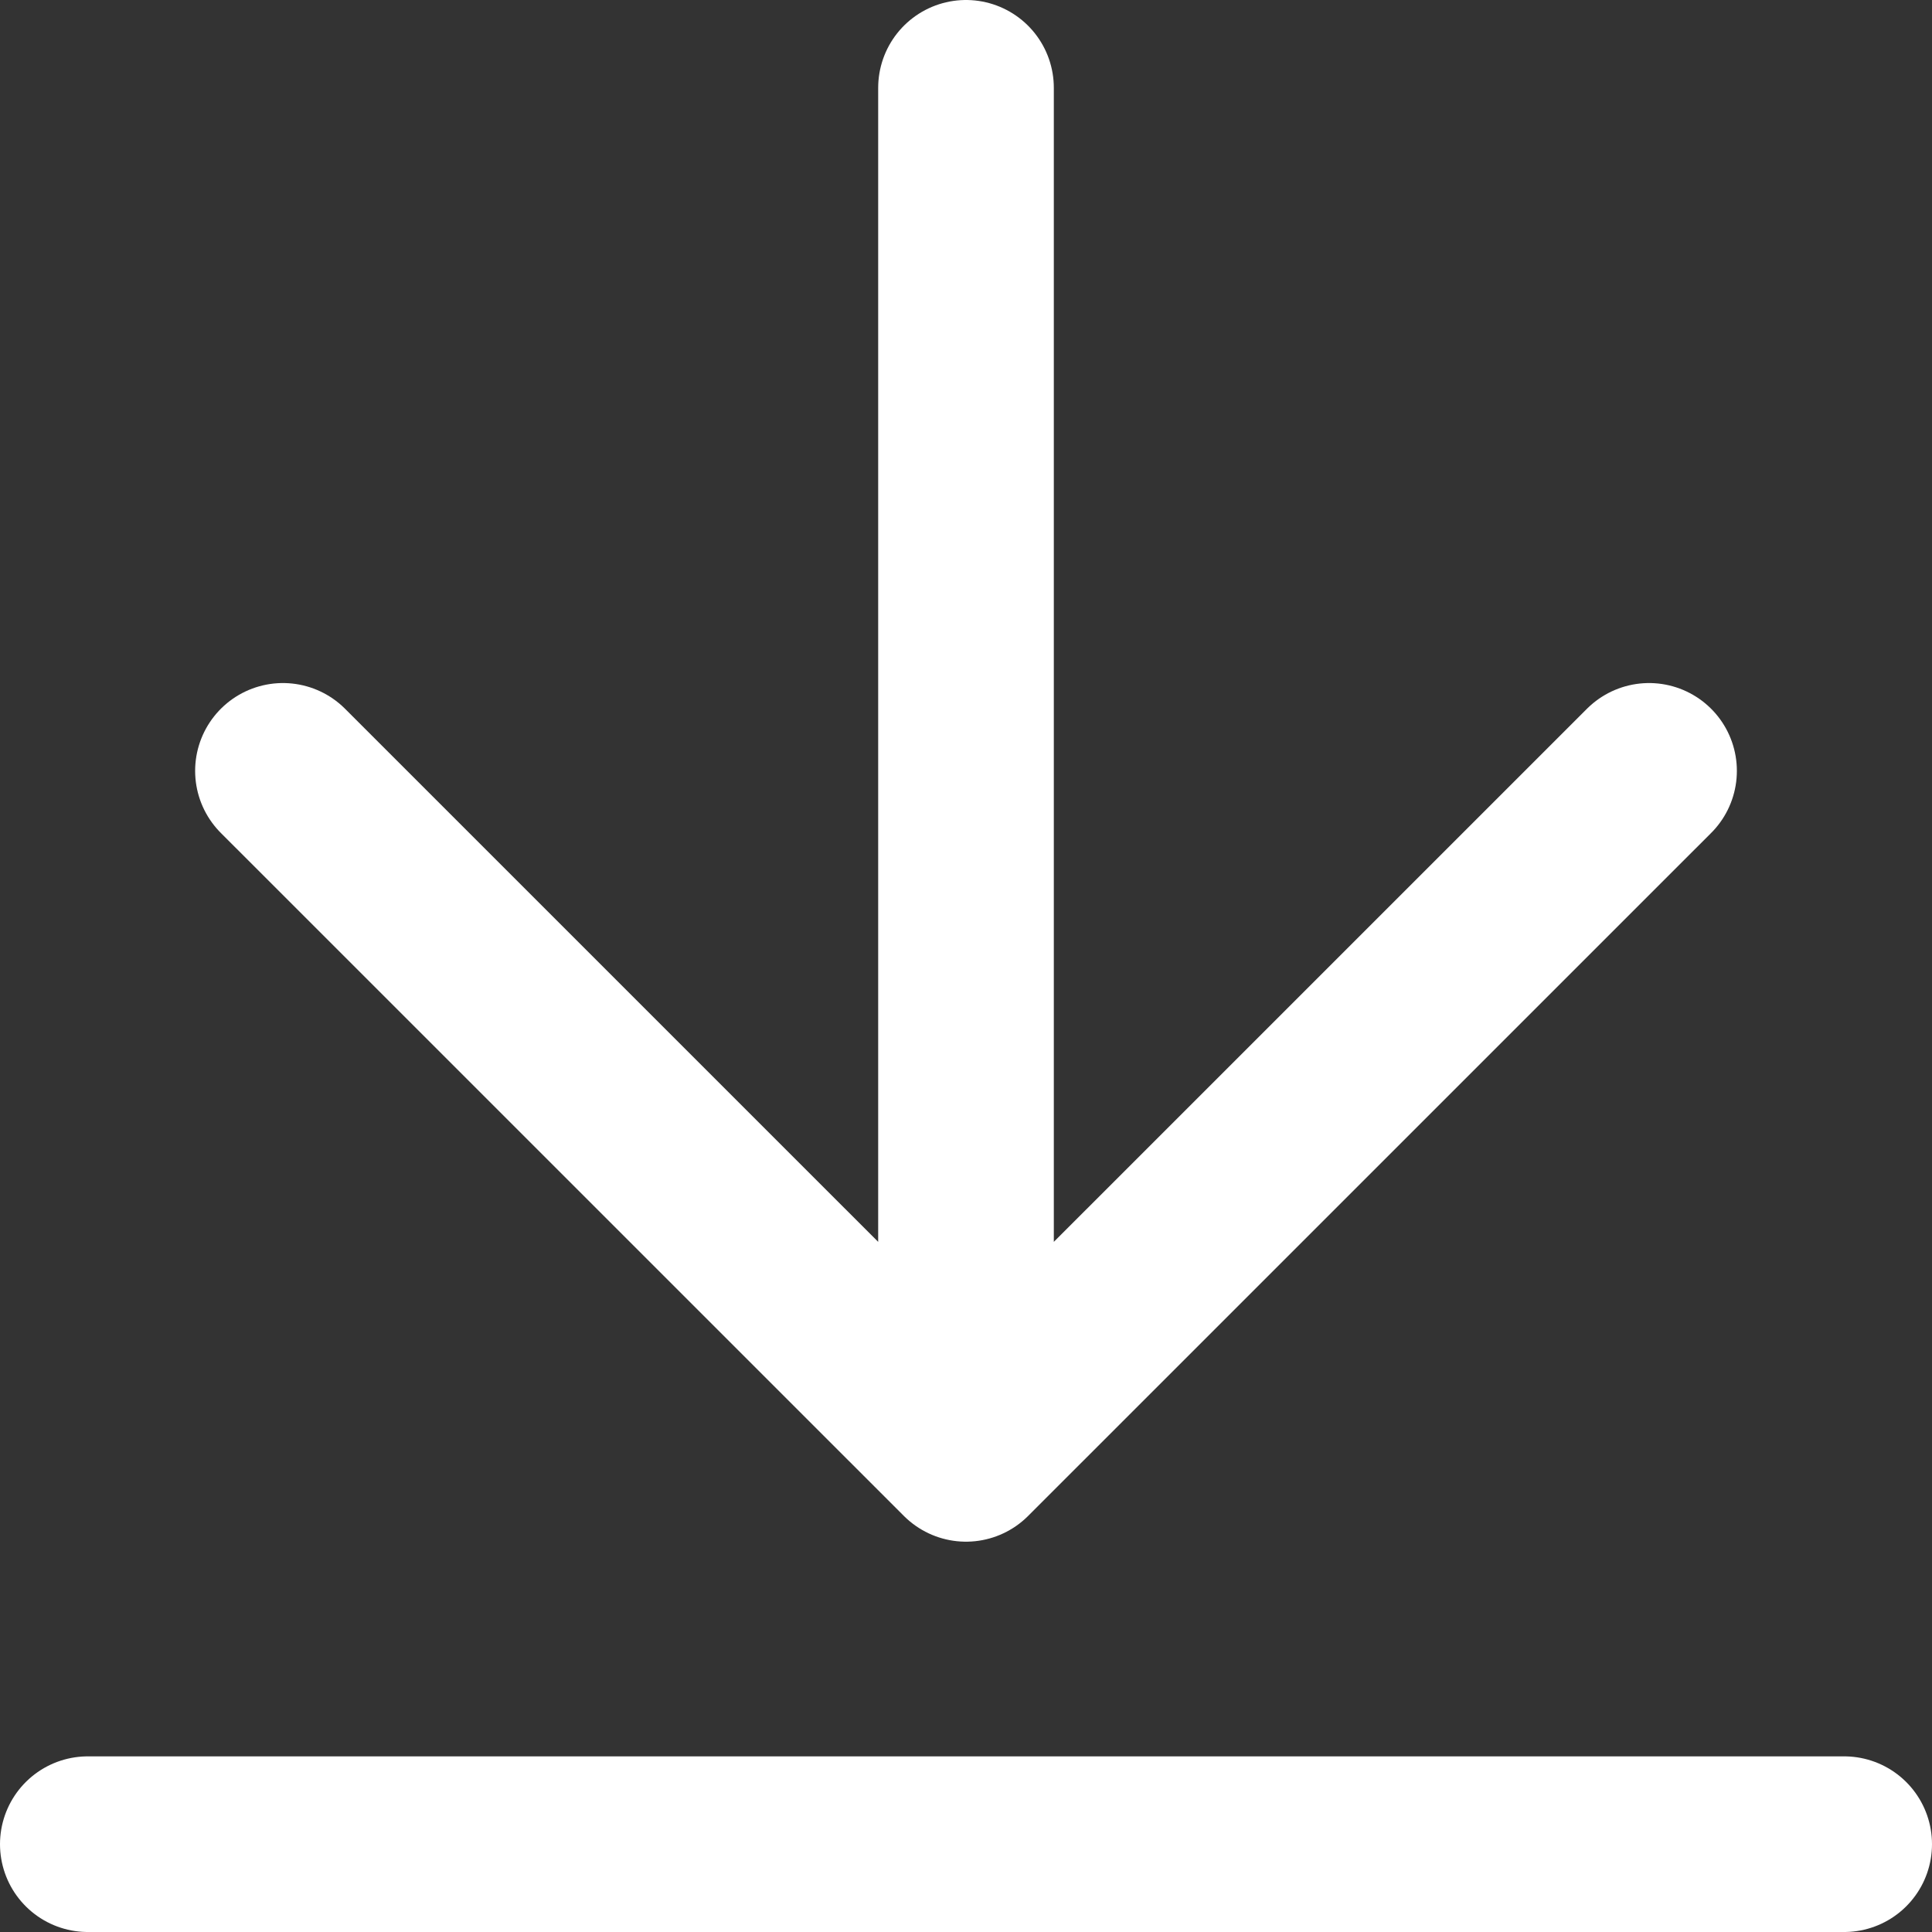
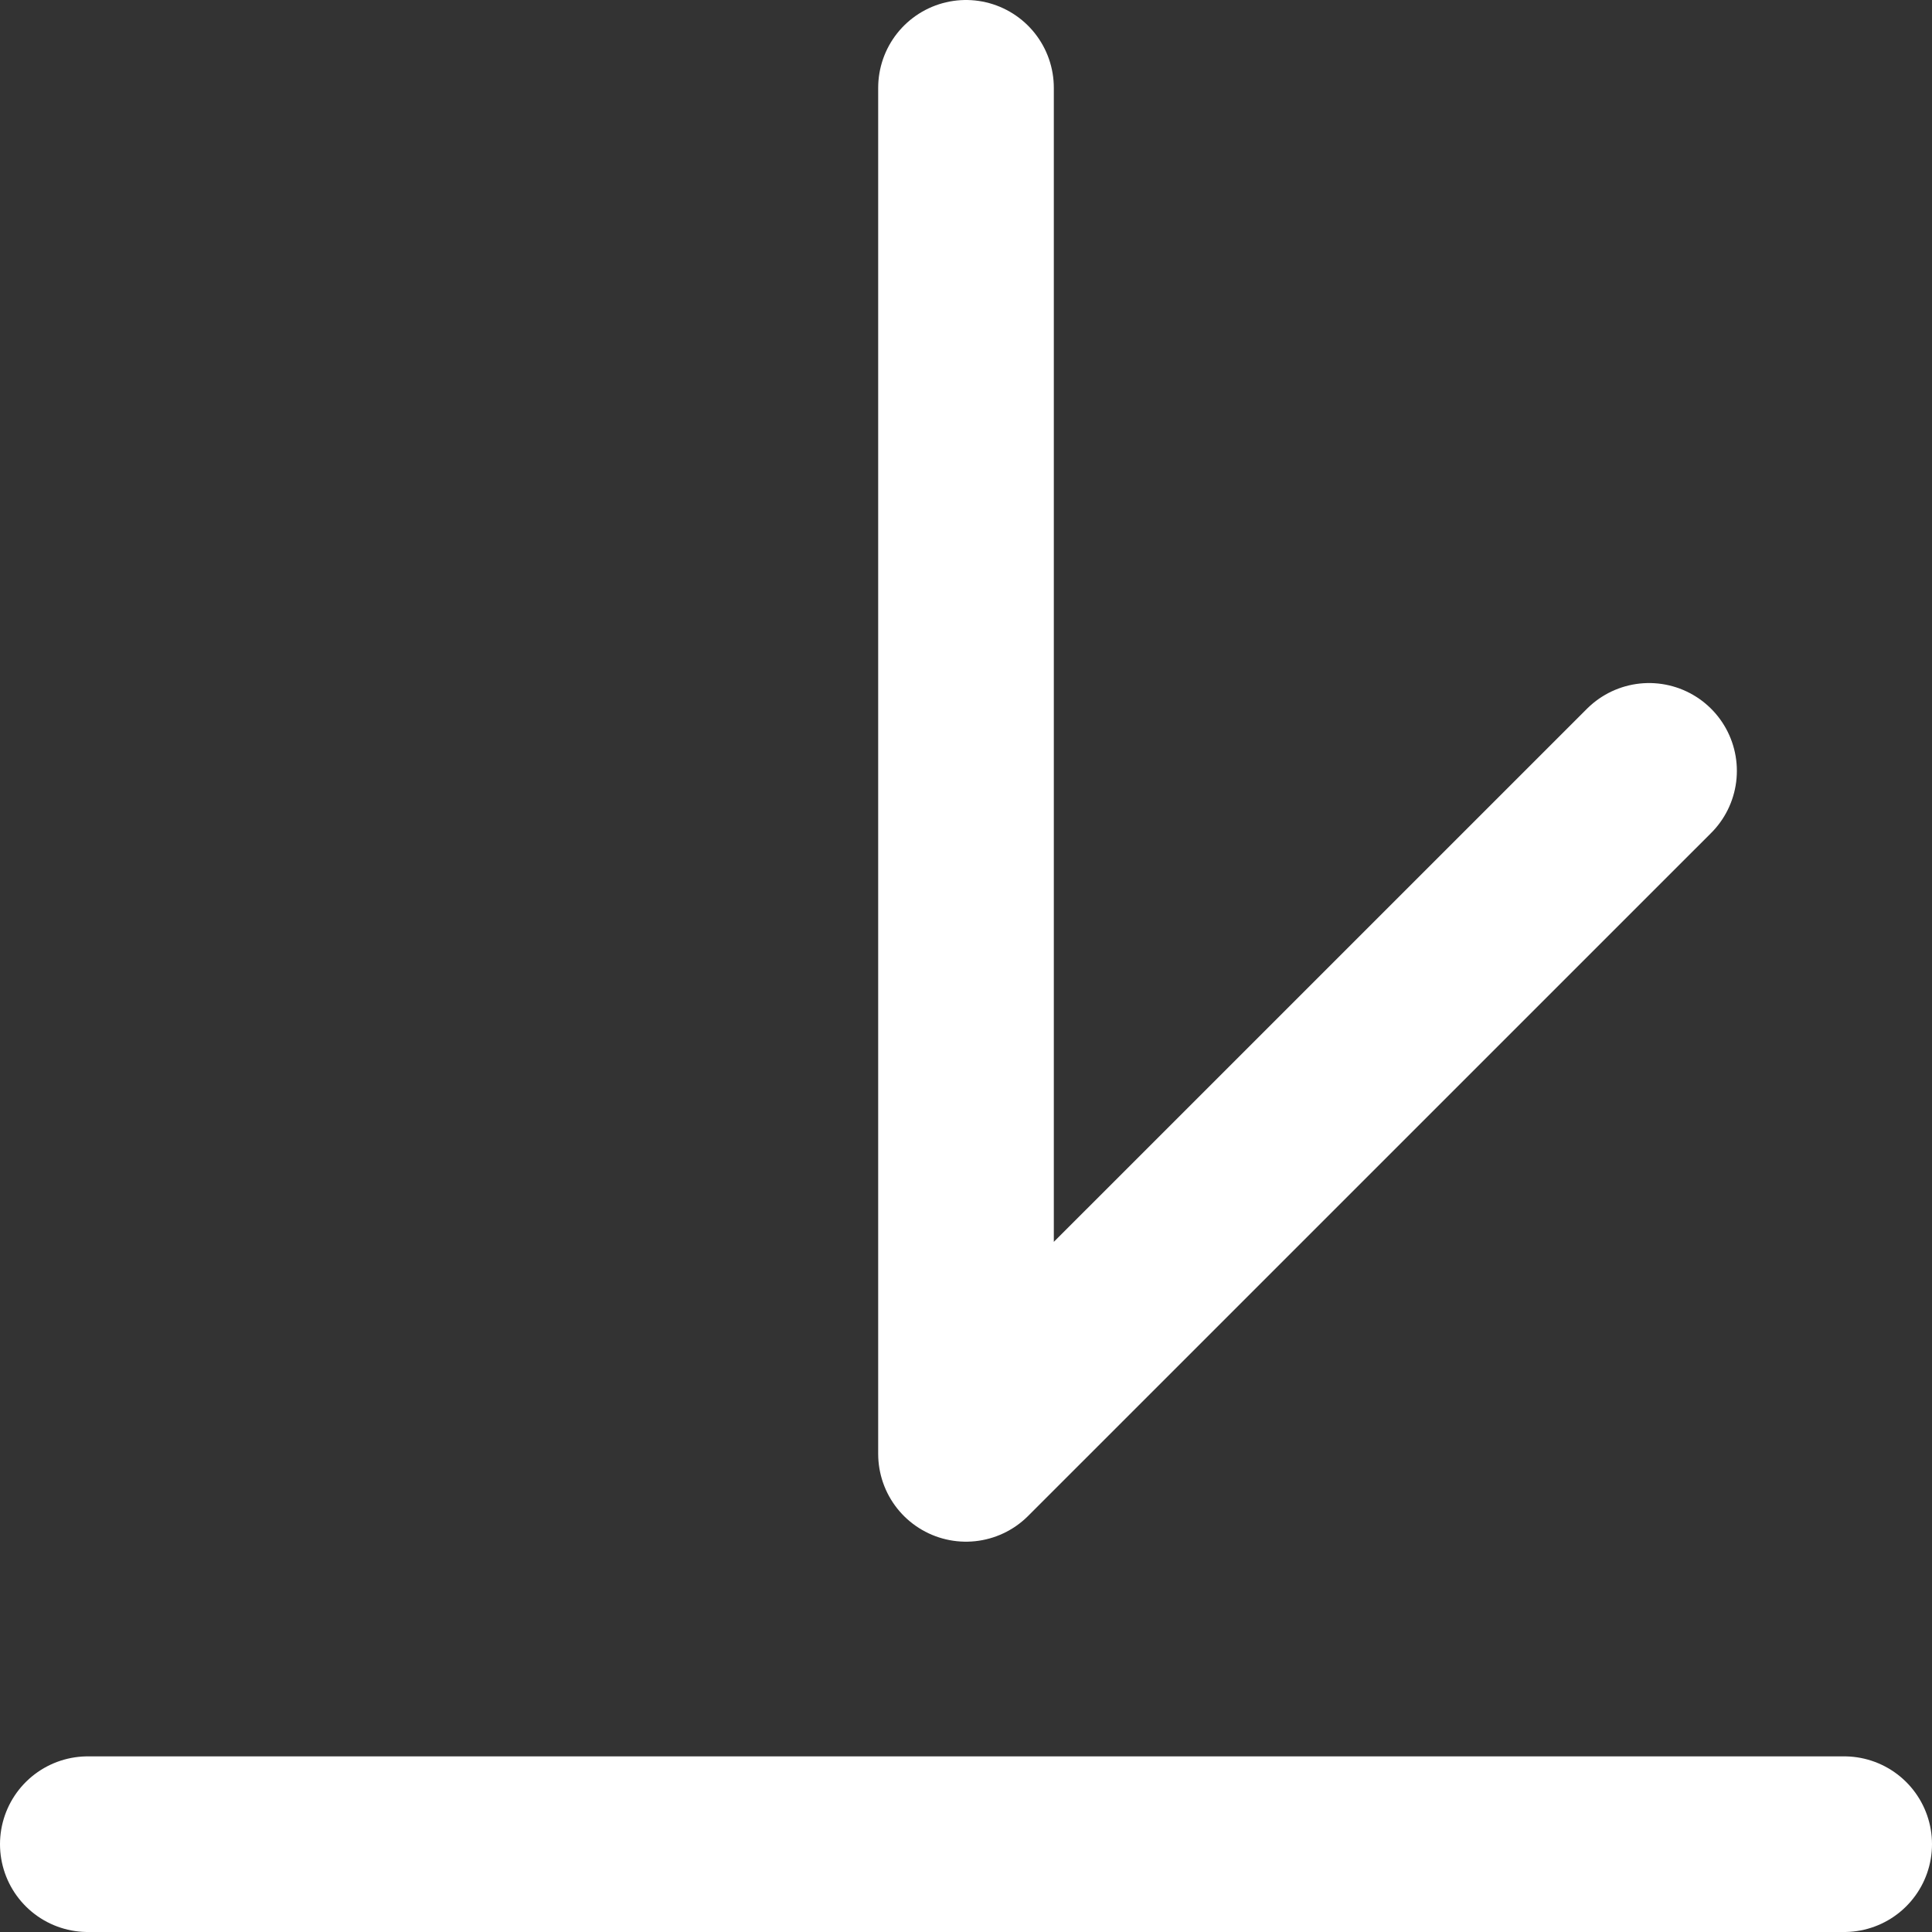
<svg xmlns="http://www.w3.org/2000/svg" width="33" height="33" fill="none">
  <rect width="100%" height="100%" fill="#333333" stroke="none" />
-   <path stroke="#fff" stroke-linecap="round" stroke-linejoin="round" stroke-width="3" d="M1.5 31.5h30m-15-30v23.333m0 0 11.667-11.666M16.5 24.833 4.833 13.167" />
+   <path stroke="#fff" stroke-linecap="round" stroke-linejoin="round" stroke-width="3" d="M1.5 31.5h30m-15-30v23.333m0 0 11.667-11.666" />
</svg>